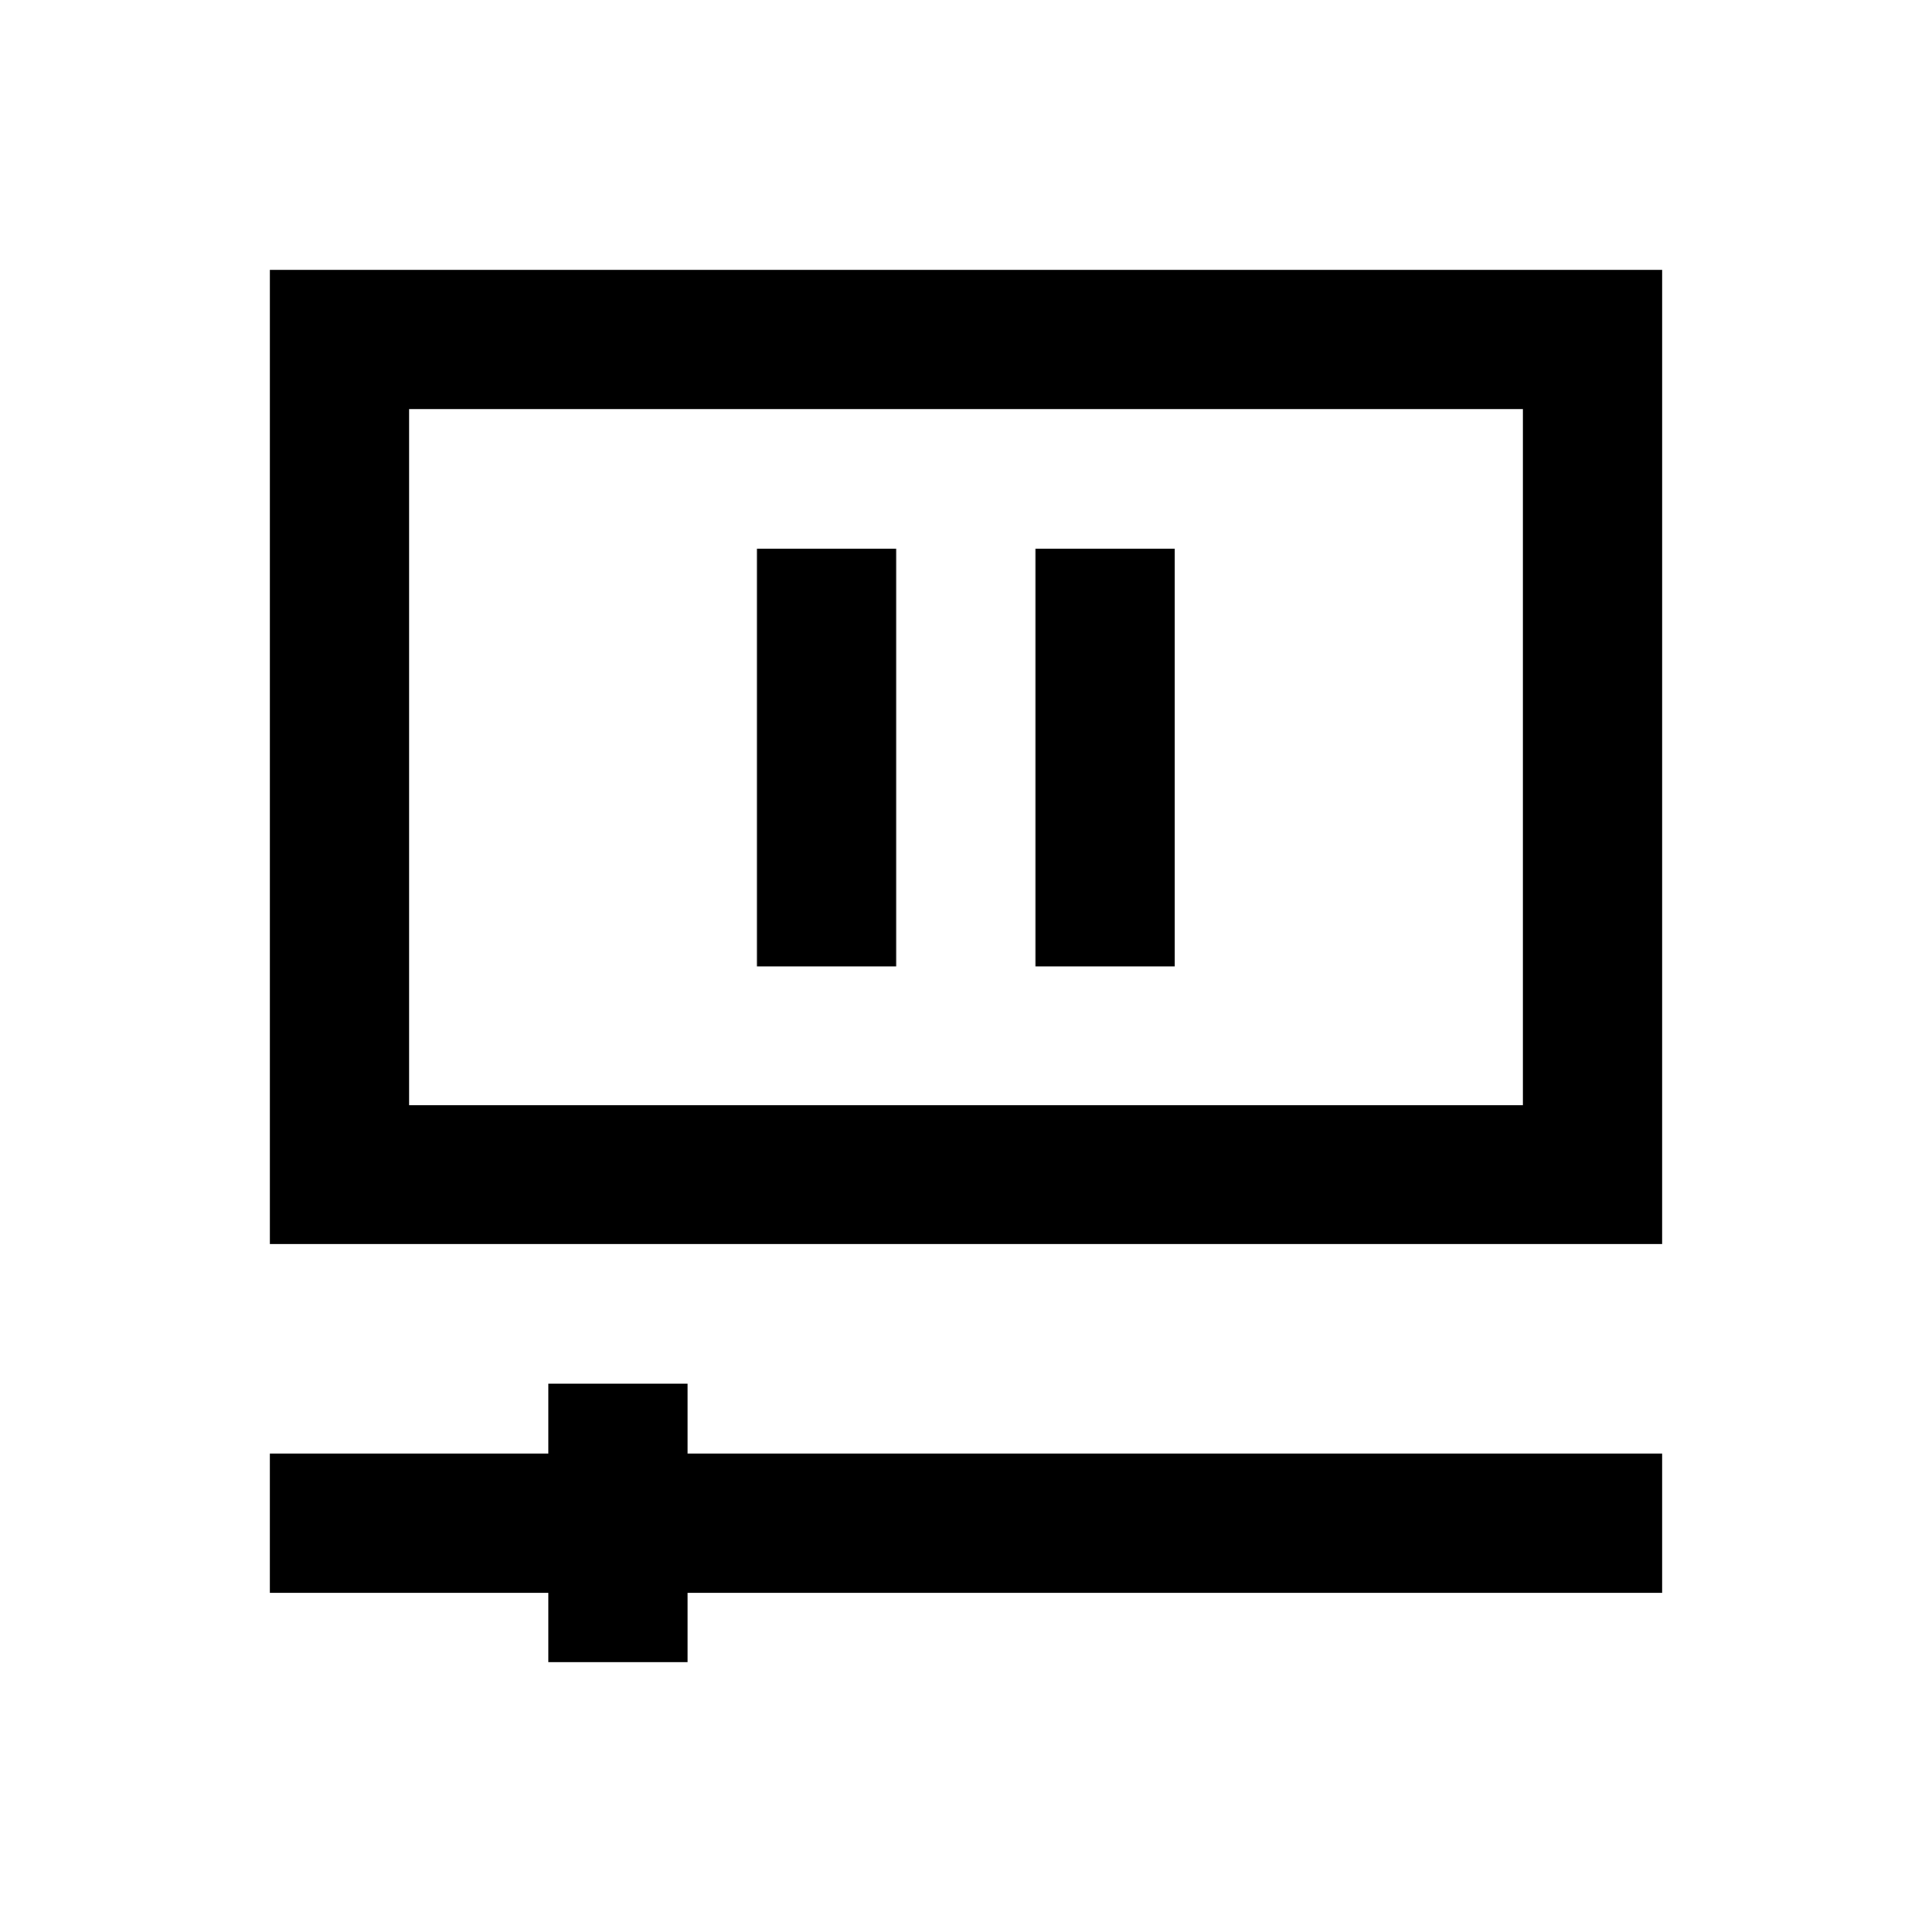
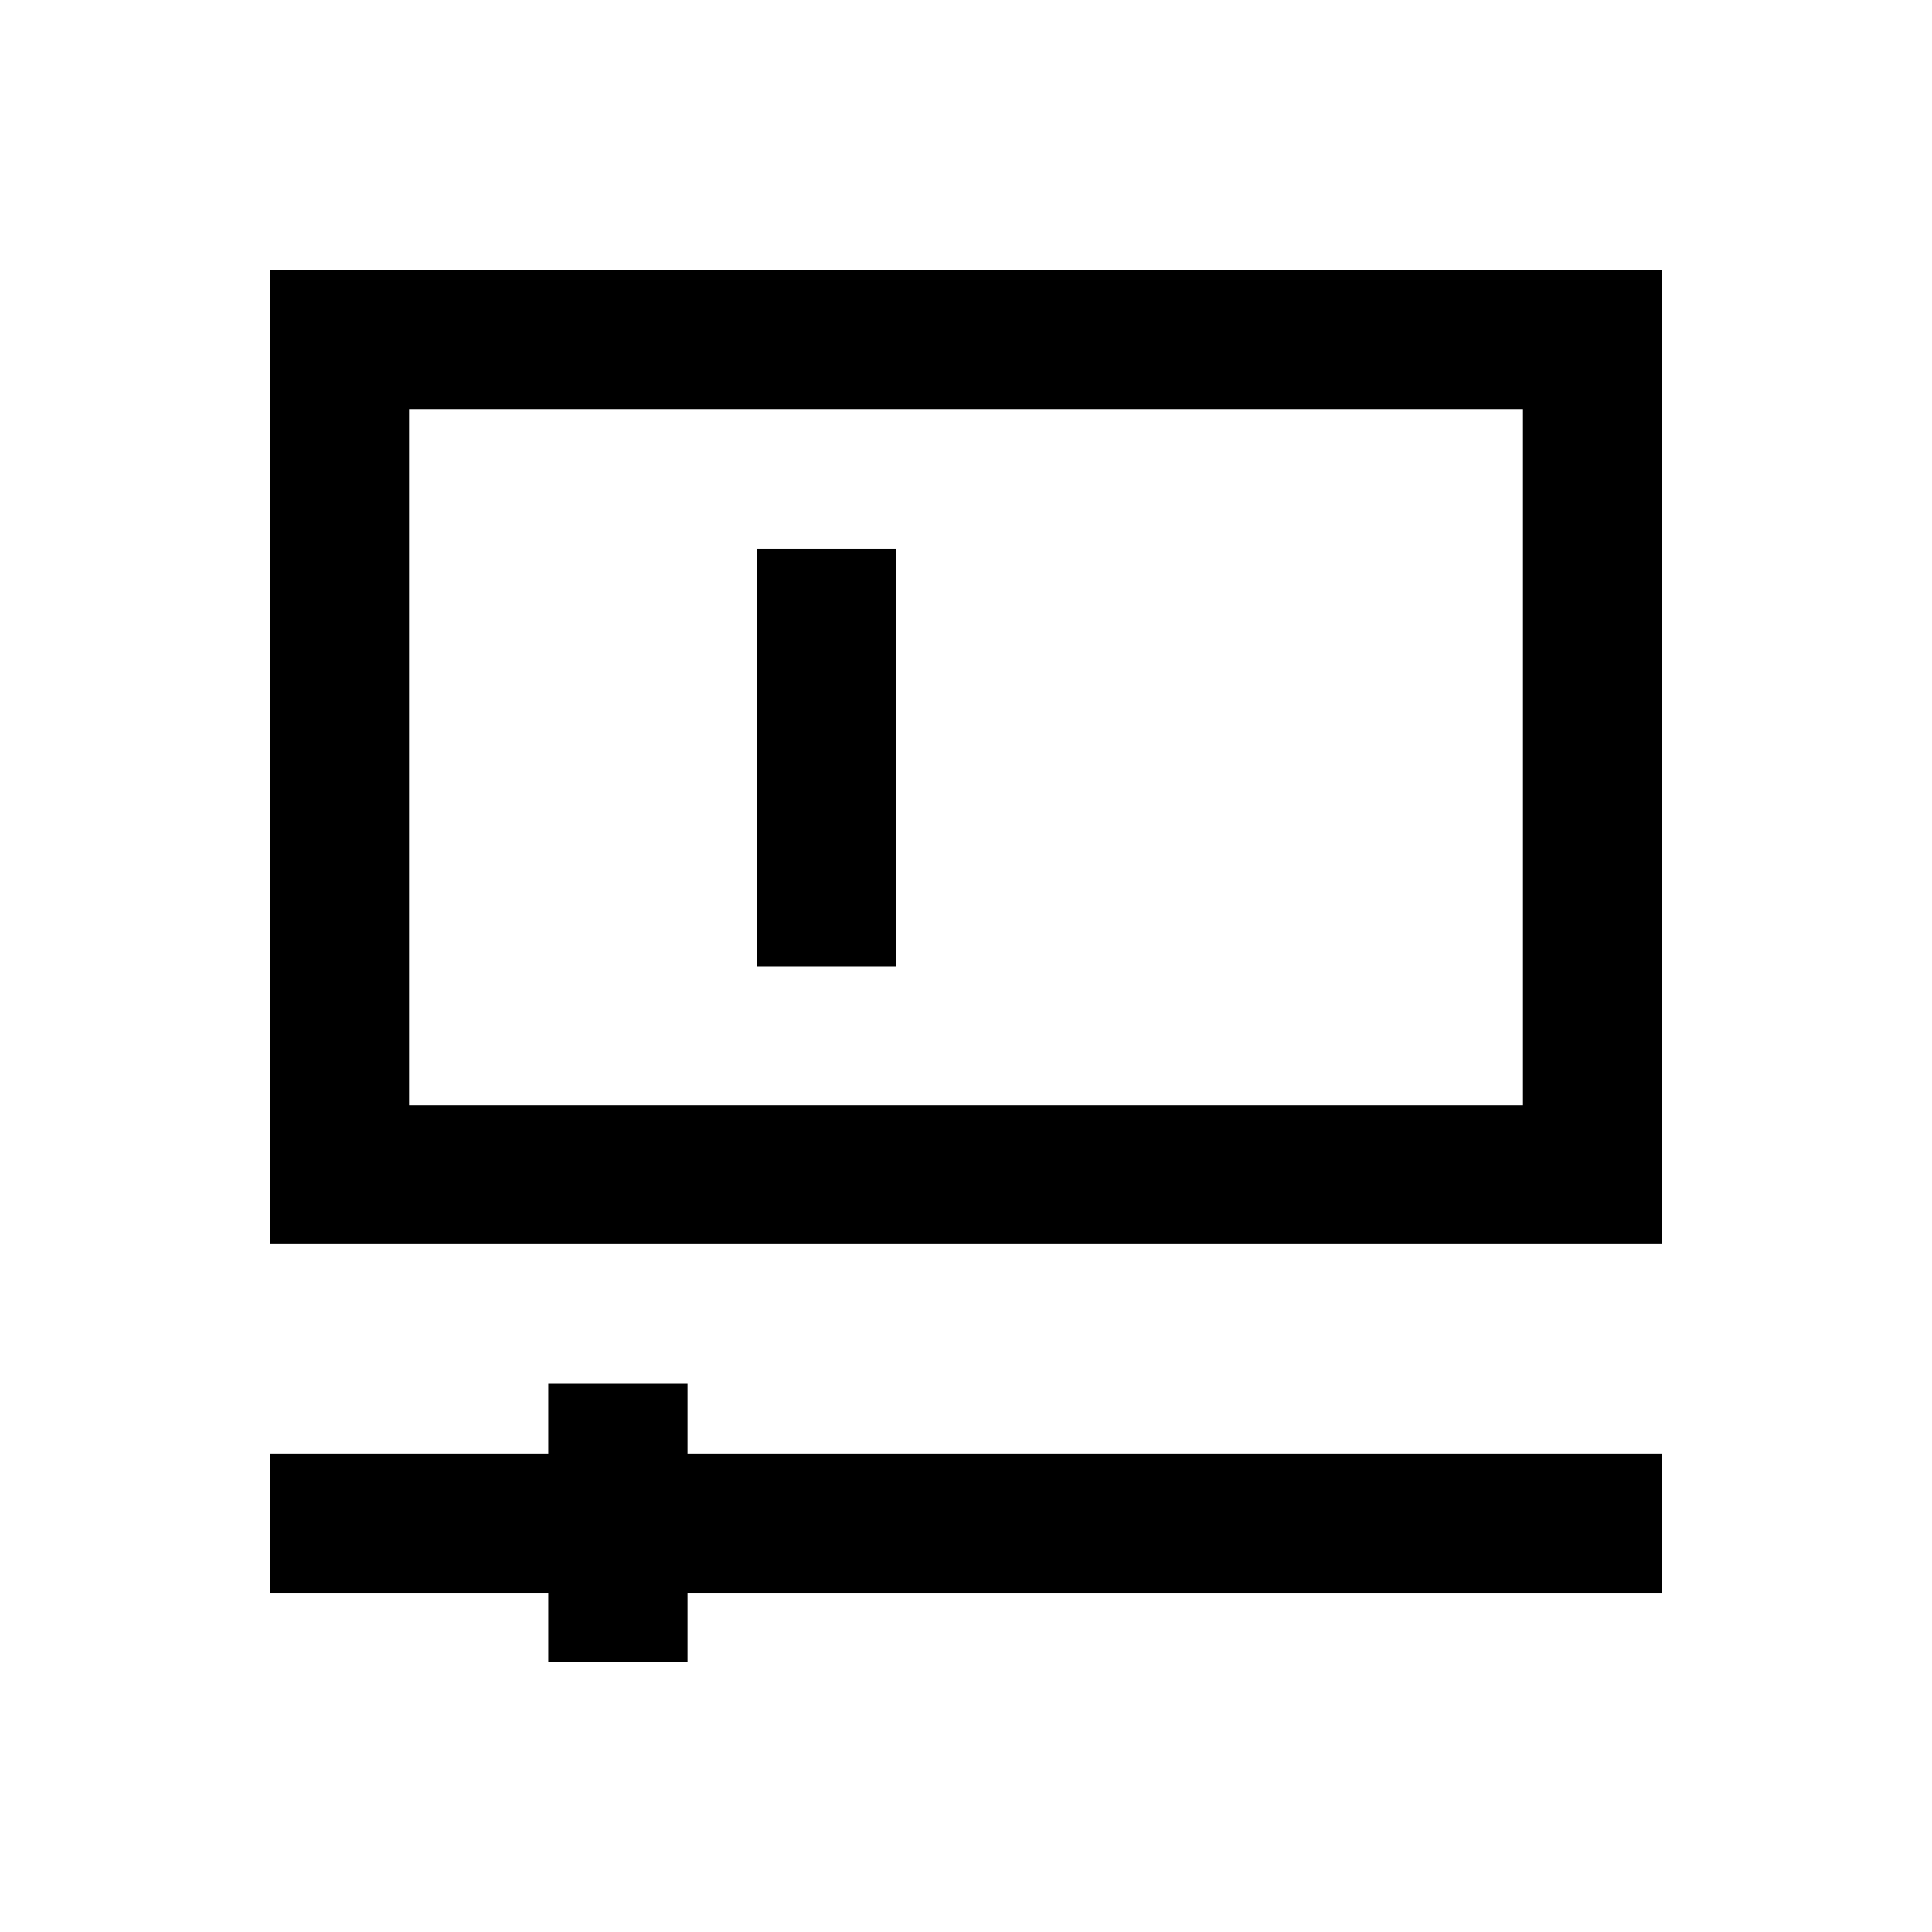
<svg xmlns="http://www.w3.org/2000/svg" fill="#000000" width="800px" height="800px" version="1.1" viewBox="144 144 512 512">
  <g>
    <path d="m215.5 215.5v258.2h369l0.004-258.2zm332.1 221.4h-295.2v-184.5h295.2z" />
    <path d="m344.6 289.4h36.898v110.7h-36.898z" />
-     <path d="m418.4 289.4h36.898v110.7h-36.898z" />
    <path d="m326.2 510.7h-36.902v18.5h-73.801v36.898h73.801v18.402h36.902v-18.402h258.3v-36.898h-258.3z" />
  </g>
</svg>